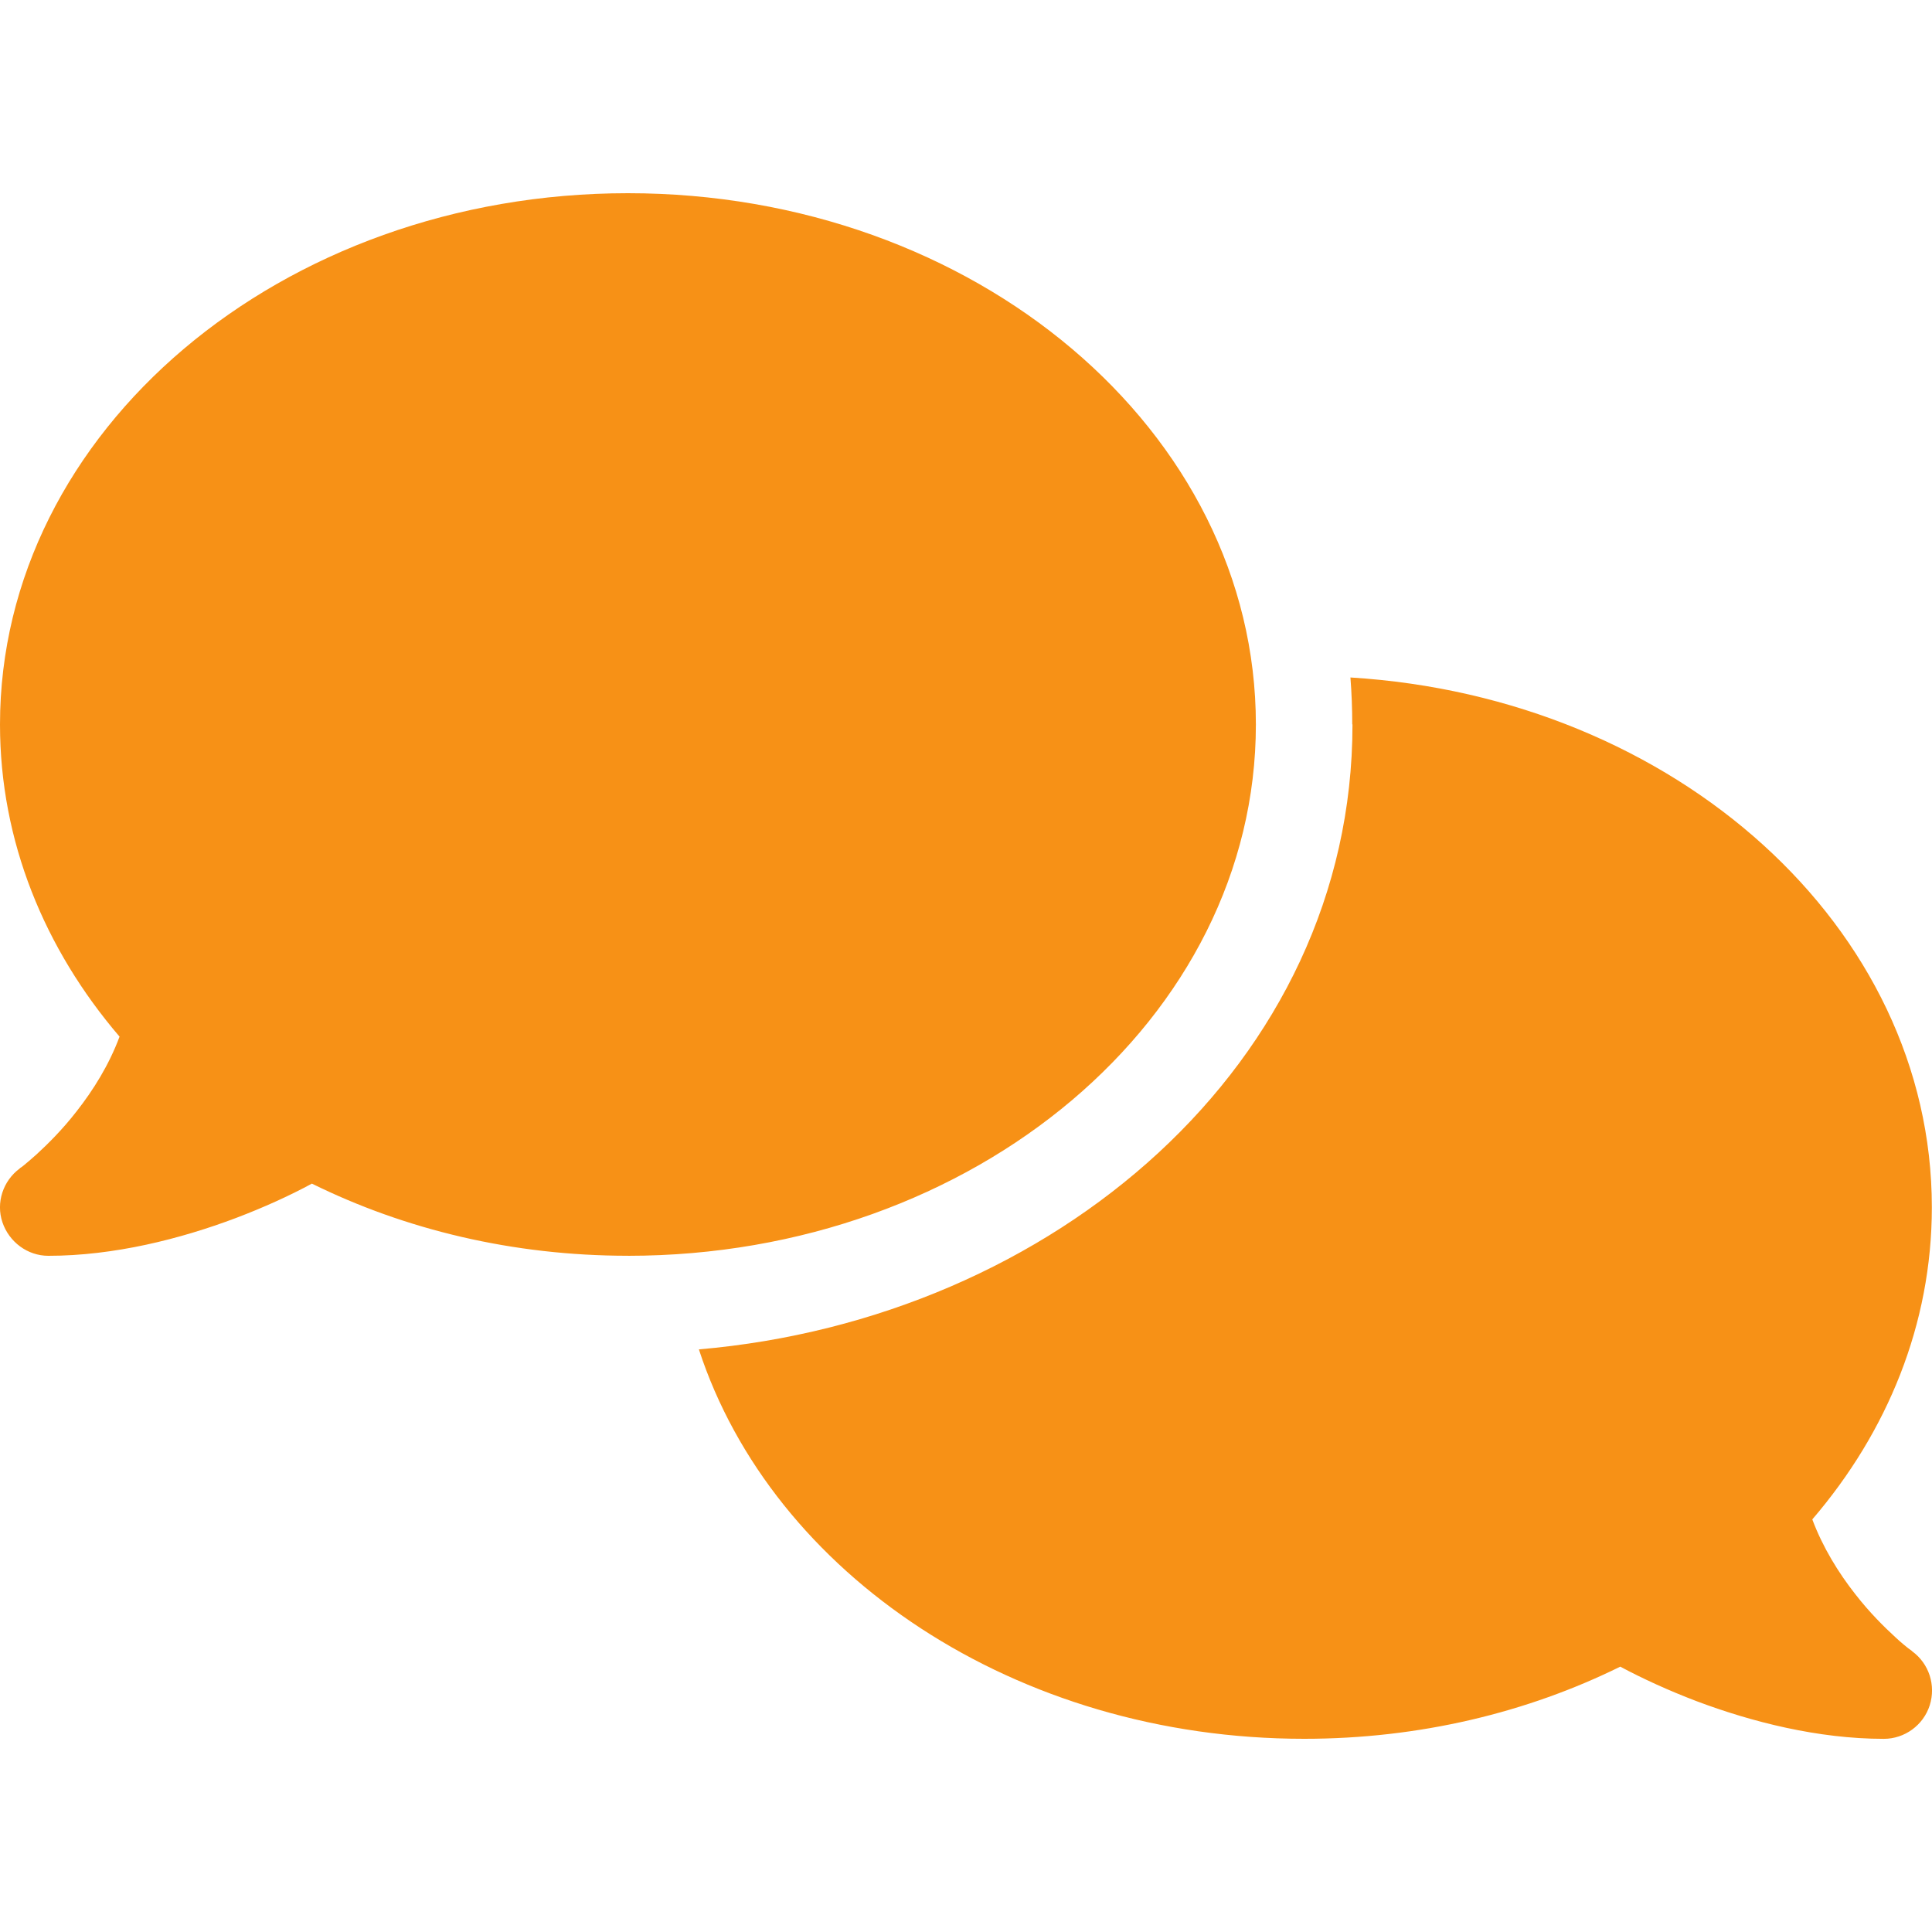
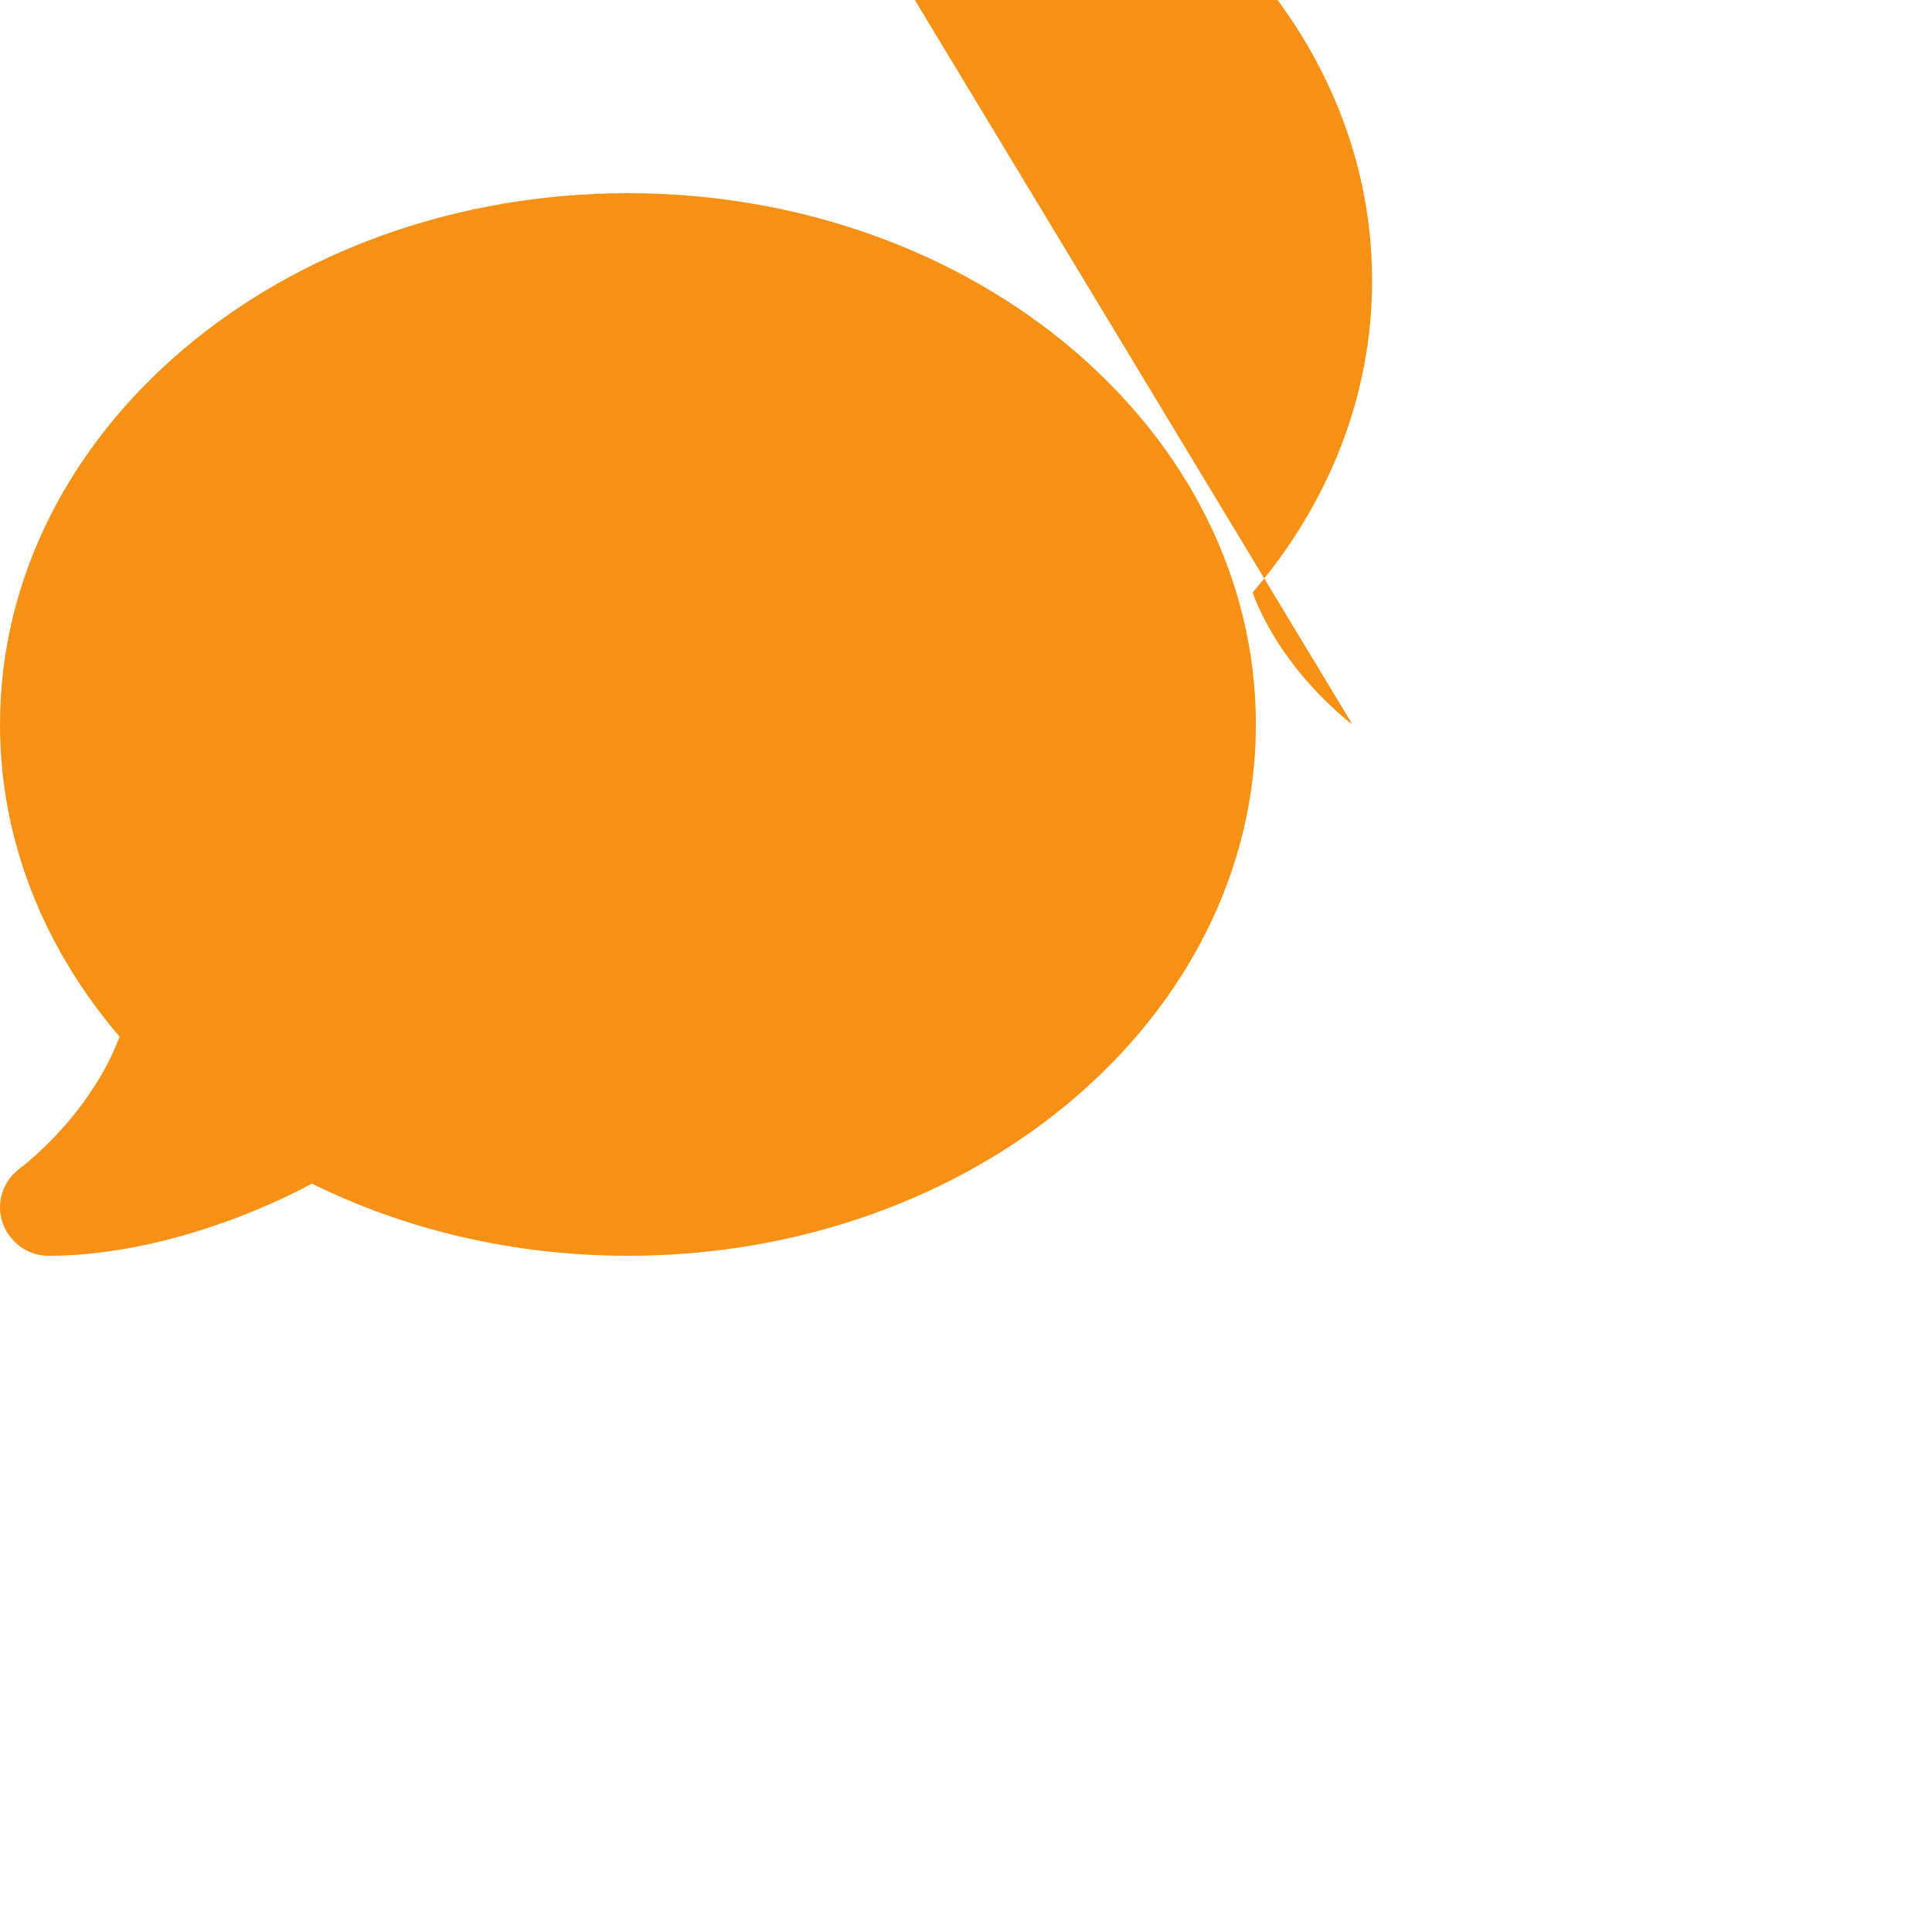
<svg xmlns="http://www.w3.org/2000/svg" xmlns:ns1="http://sodipodi.sourceforge.net/DTD/sodipodi-0.dtd" xmlns:ns2="http://www.inkscape.org/namespaces/inkscape" viewBox="0 0 50 50" version="1.1" id="svg1" ns1:docname="comments.svg" width="50" height="50" ns2:version="1.3.2 (091e20e, 2023-11-25)">
  <defs id="defs1" />
  <ns1:namedview id="namedview1" pagecolor="#ffffff" bordercolor="#000000" borderopacity="0.25" ns2:showpageshadow="2" ns2:pageopacity="0.0" ns2:pagecheckerboard="0" ns2:deskcolor="#d1d1d1" ns2:zoom="0.4609375" ns2:cx="318.91525" ns2:cy="256" ns2:window-width="1312" ns2:window-height="449" ns2:window-x="0" ns2:window-y="37" ns2:window-maximized="0" ns2:current-layer="svg1" />
-   <path d="m 16.251,32.5 c 8.977,0 16.251,-6.156 16.251,-13.75 0,-7.594 -7.274,-13.75 -16.251,-13.75 -8.977,0 -16.251,6.156 -16.251,13.75 0,3.016 1.148,5.805 3.094,8.078 -0.273,0.734 -0.68,1.383 -1.109,1.93 -0.375,0.484 -0.758,0.859 -1.039,1.117 -0.141,0.125 -0.258,0.227 -0.336,0.289 -0.039,0.031 -0.07,0.055 -0.086,0.062 l -0.016,0.016 c 0,0 0,0 0,0 0,0 0,0 0,0 -0.43,0.32 -0.617,0.883 -0.445,1.391 0.172,0.508 0.648,0.867 1.188,0.867 1.703,0 3.422,-0.438 4.852,-0.977 0.719,-0.273 1.391,-0.578 1.969,-0.891 2.406,1.188 5.195,1.867 8.18,1.867 z M 35.002,18.75 c 0,8.774 -7.742,15.383 -16.915,16.172 1.899,5.813 8.196,10.078 15.665,10.078 2.984,0 5.774,-0.68 8.18,-1.867 0.586,0.313 1.25,0.617 1.969,0.891 1.43,0.539 3.149,0.977 4.852,0.977 0.539,0 1.023,-0.352 1.188,-0.867 0.164,-0.516 -0.016,-1.078 -0.453,-1.398 0,0 0,0 0,0 0,0 0,0 0,0 l -0.016,-0.016 c -0.016,-0.016 -0.047,-0.031 -0.086,-0.062 -0.078,-0.062 -0.195,-0.156 -0.336,-0.289 -0.281,-0.258 -0.664,-0.633 -1.039,-1.117 -0.43,-0.547 -0.836,-1.203 -1.109,-1.93 1.945,-2.266 3.094,-5.055 3.094,-8.078 0,-7.25 -6.633,-13.196 -15.047,-13.711 0.031,0.398 0.047,0.805 0.047,1.211 z" id="path1" style="fill:#f79116;fill-opacity:1;stroke-width:0.078" />
+   <path d="m 16.251,32.5 c 8.977,0 16.251,-6.156 16.251,-13.75 0,-7.594 -7.274,-13.75 -16.251,-13.75 -8.977,0 -16.251,6.156 -16.251,13.75 0,3.016 1.148,5.805 3.094,8.078 -0.273,0.734 -0.68,1.383 -1.109,1.93 -0.375,0.484 -0.758,0.859 -1.039,1.117 -0.141,0.125 -0.258,0.227 -0.336,0.289 -0.039,0.031 -0.07,0.055 -0.086,0.062 l -0.016,0.016 c 0,0 0,0 0,0 0,0 0,0 0,0 -0.43,0.32 -0.617,0.883 -0.445,1.391 0.172,0.508 0.648,0.867 1.188,0.867 1.703,0 3.422,-0.438 4.852,-0.977 0.719,-0.273 1.391,-0.578 1.969,-0.891 2.406,1.188 5.195,1.867 8.18,1.867 z M 35.002,18.75 l -0.016,-0.016 c -0.016,-0.016 -0.047,-0.031 -0.086,-0.062 -0.078,-0.062 -0.195,-0.156 -0.336,-0.289 -0.281,-0.258 -0.664,-0.633 -1.039,-1.117 -0.43,-0.547 -0.836,-1.203 -1.109,-1.93 1.945,-2.266 3.094,-5.055 3.094,-8.078 0,-7.25 -6.633,-13.196 -15.047,-13.711 0.031,0.398 0.047,0.805 0.047,1.211 z" id="path1" style="fill:#f79116;fill-opacity:1;stroke-width:0.078" />
</svg>